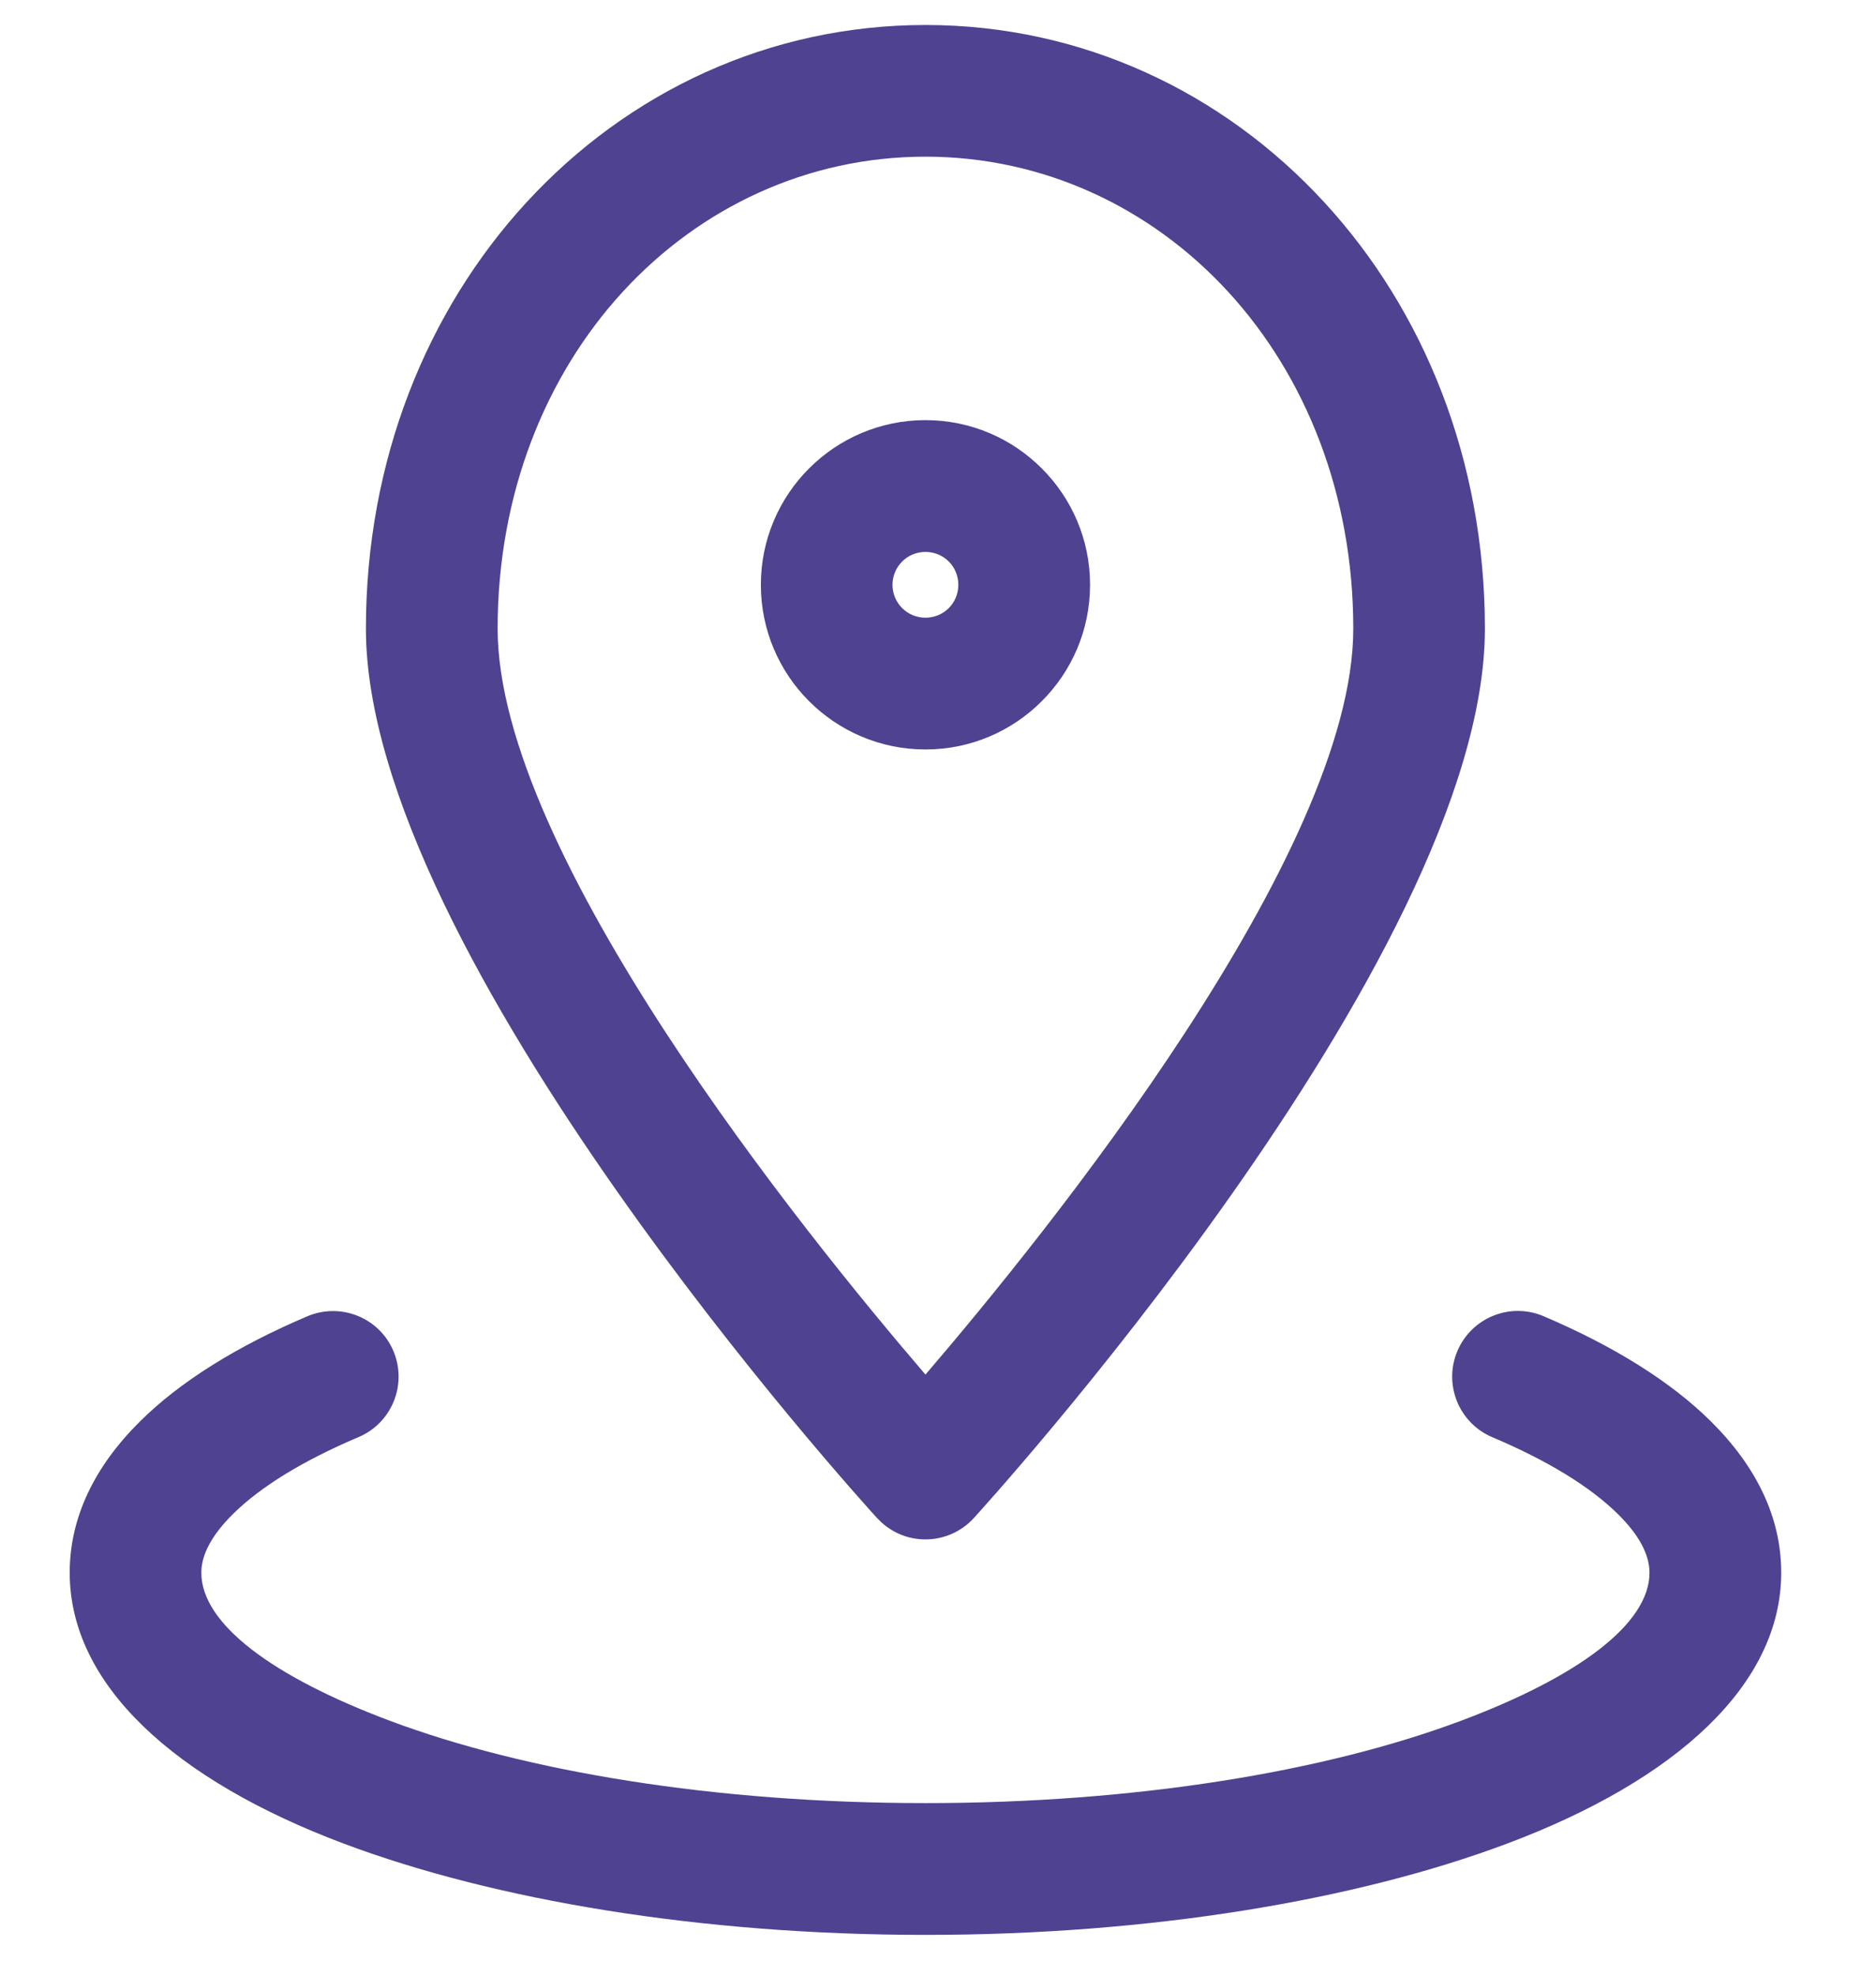
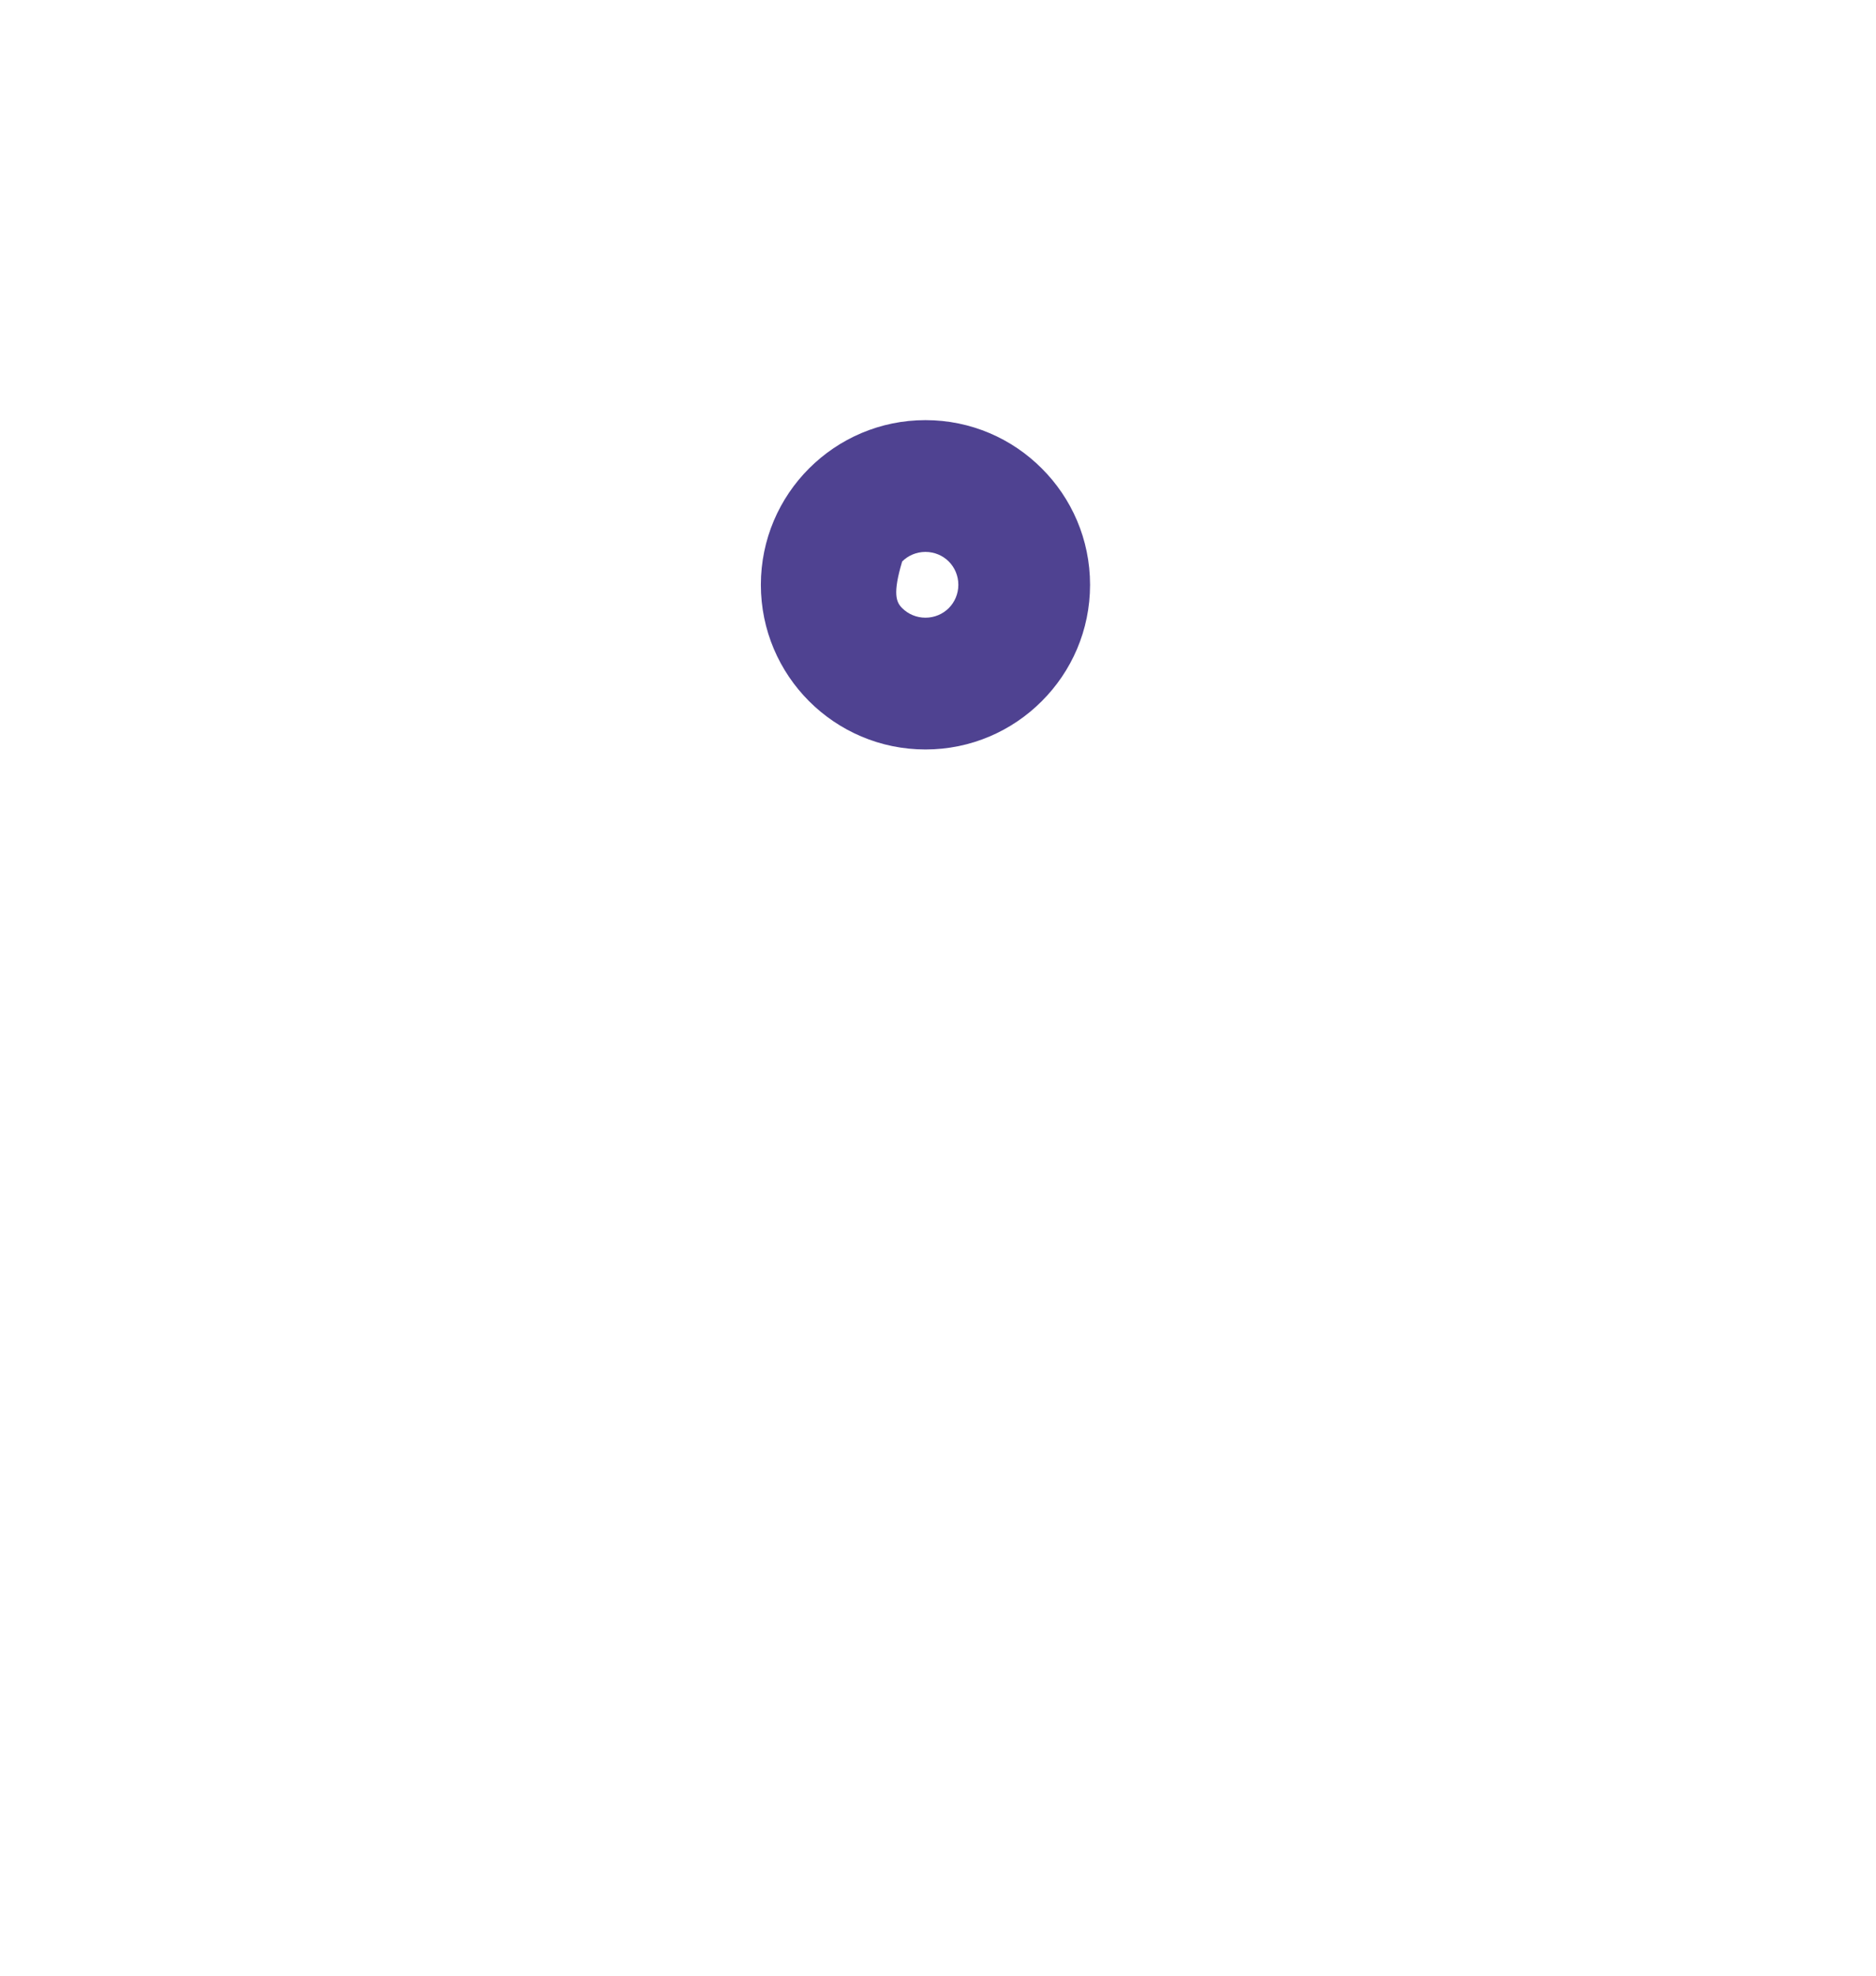
<svg xmlns="http://www.w3.org/2000/svg" width="19" height="20" viewBox="0 0 19 20" fill="none">
-   <path d="M15.112 14.548C14.774 14.404 14.617 14.013 14.761 13.675C14.905 13.338 15.295 13.18 15.633 13.324C16.343 13.626 16.922 13.986 17.328 14.389C17.788 14.845 18.04 15.36 18.04 15.92C18.04 17.054 16.978 18.02 15.261 18.664C13.741 19.234 11.657 19.587 9.373 19.587C7.088 19.587 5.004 19.234 3.484 18.664C1.768 18.02 0.706 17.054 0.706 15.92C0.706 15.361 0.958 14.844 1.419 14.388C1.824 13.986 2.403 13.626 3.115 13.324C3.453 13.182 3.843 13.34 3.985 13.678C4.127 14.016 3.968 14.406 3.631 14.548C3.076 14.783 2.64 15.048 2.356 15.33C2.152 15.533 2.039 15.733 2.039 15.92C2.039 16.442 2.769 16.977 3.947 17.419C5.322 17.934 7.24 18.253 9.373 18.253C11.506 18.253 13.424 17.934 14.798 17.419C15.977 16.977 16.706 16.442 16.706 15.92C16.706 15.733 16.594 15.533 16.39 15.331C16.107 15.05 15.67 14.784 15.112 14.548Z" fill="#4F4291" />
-   <path d="M15.039 6.364C15.039 9.713 9.879 15.349 9.865 15.365C9.619 15.637 9.199 15.658 8.928 15.412L8.877 15.361C8.724 15.193 3.706 9.667 3.706 6.364C3.706 4.656 4.326 3.144 5.329 2.052C6.359 0.931 7.79 0.253 9.373 0.253C10.955 0.253 12.387 0.931 13.416 2.052C14.42 3.144 15.039 4.656 15.039 6.364ZM9.373 13.915C10.601 12.484 13.706 8.642 13.706 6.364C13.706 5.002 13.222 3.806 12.438 2.953C11.656 2.102 10.57 1.586 9.373 1.586C8.175 1.586 7.09 2.102 6.308 2.953C5.524 3.806 5.04 5.002 5.04 6.364C5.04 8.642 8.144 12.484 9.373 13.915Z" fill="#4F4291" />
-   <path d="M9.706 5.92C9.706 5.828 9.669 5.744 9.609 5.684C9.549 5.624 9.465 5.587 9.373 5.587C9.281 5.587 9.197 5.624 9.137 5.684C9.077 5.744 9.039 5.828 9.039 5.92C9.039 6.012 9.077 6.096 9.137 6.156C9.197 6.216 9.281 6.253 9.373 6.253C9.465 6.253 9.549 6.216 9.609 6.156C9.669 6.096 9.706 6.012 9.706 5.92ZM10.551 4.742C10.853 5.043 11.04 5.46 11.04 5.92C11.04 6.38 10.853 6.797 10.551 7.098C10.25 7.4 9.833 7.587 9.373 7.587C8.913 7.587 8.496 7.4 8.194 7.098C7.893 6.797 7.706 6.38 7.706 5.92C7.706 5.46 7.893 5.043 8.194 4.742C8.496 4.44 8.913 4.253 9.373 4.253C9.833 4.253 10.25 4.44 10.551 4.742Z" fill="#4F4291" />
+   <path d="M9.706 5.92C9.706 5.828 9.669 5.744 9.609 5.684C9.549 5.624 9.465 5.587 9.373 5.587C9.281 5.587 9.197 5.624 9.137 5.684C9.039 6.012 9.077 6.096 9.137 6.156C9.197 6.216 9.281 6.253 9.373 6.253C9.465 6.253 9.549 6.216 9.609 6.156C9.669 6.096 9.706 6.012 9.706 5.92ZM10.551 4.742C10.853 5.043 11.04 5.46 11.04 5.92C11.04 6.38 10.853 6.797 10.551 7.098C10.25 7.4 9.833 7.587 9.373 7.587C8.913 7.587 8.496 7.4 8.194 7.098C7.893 6.797 7.706 6.38 7.706 5.92C7.706 5.46 7.893 5.043 8.194 4.742C8.496 4.44 8.913 4.253 9.373 4.253C9.833 4.253 10.25 4.44 10.551 4.742Z" fill="#4F4291" />
</svg>